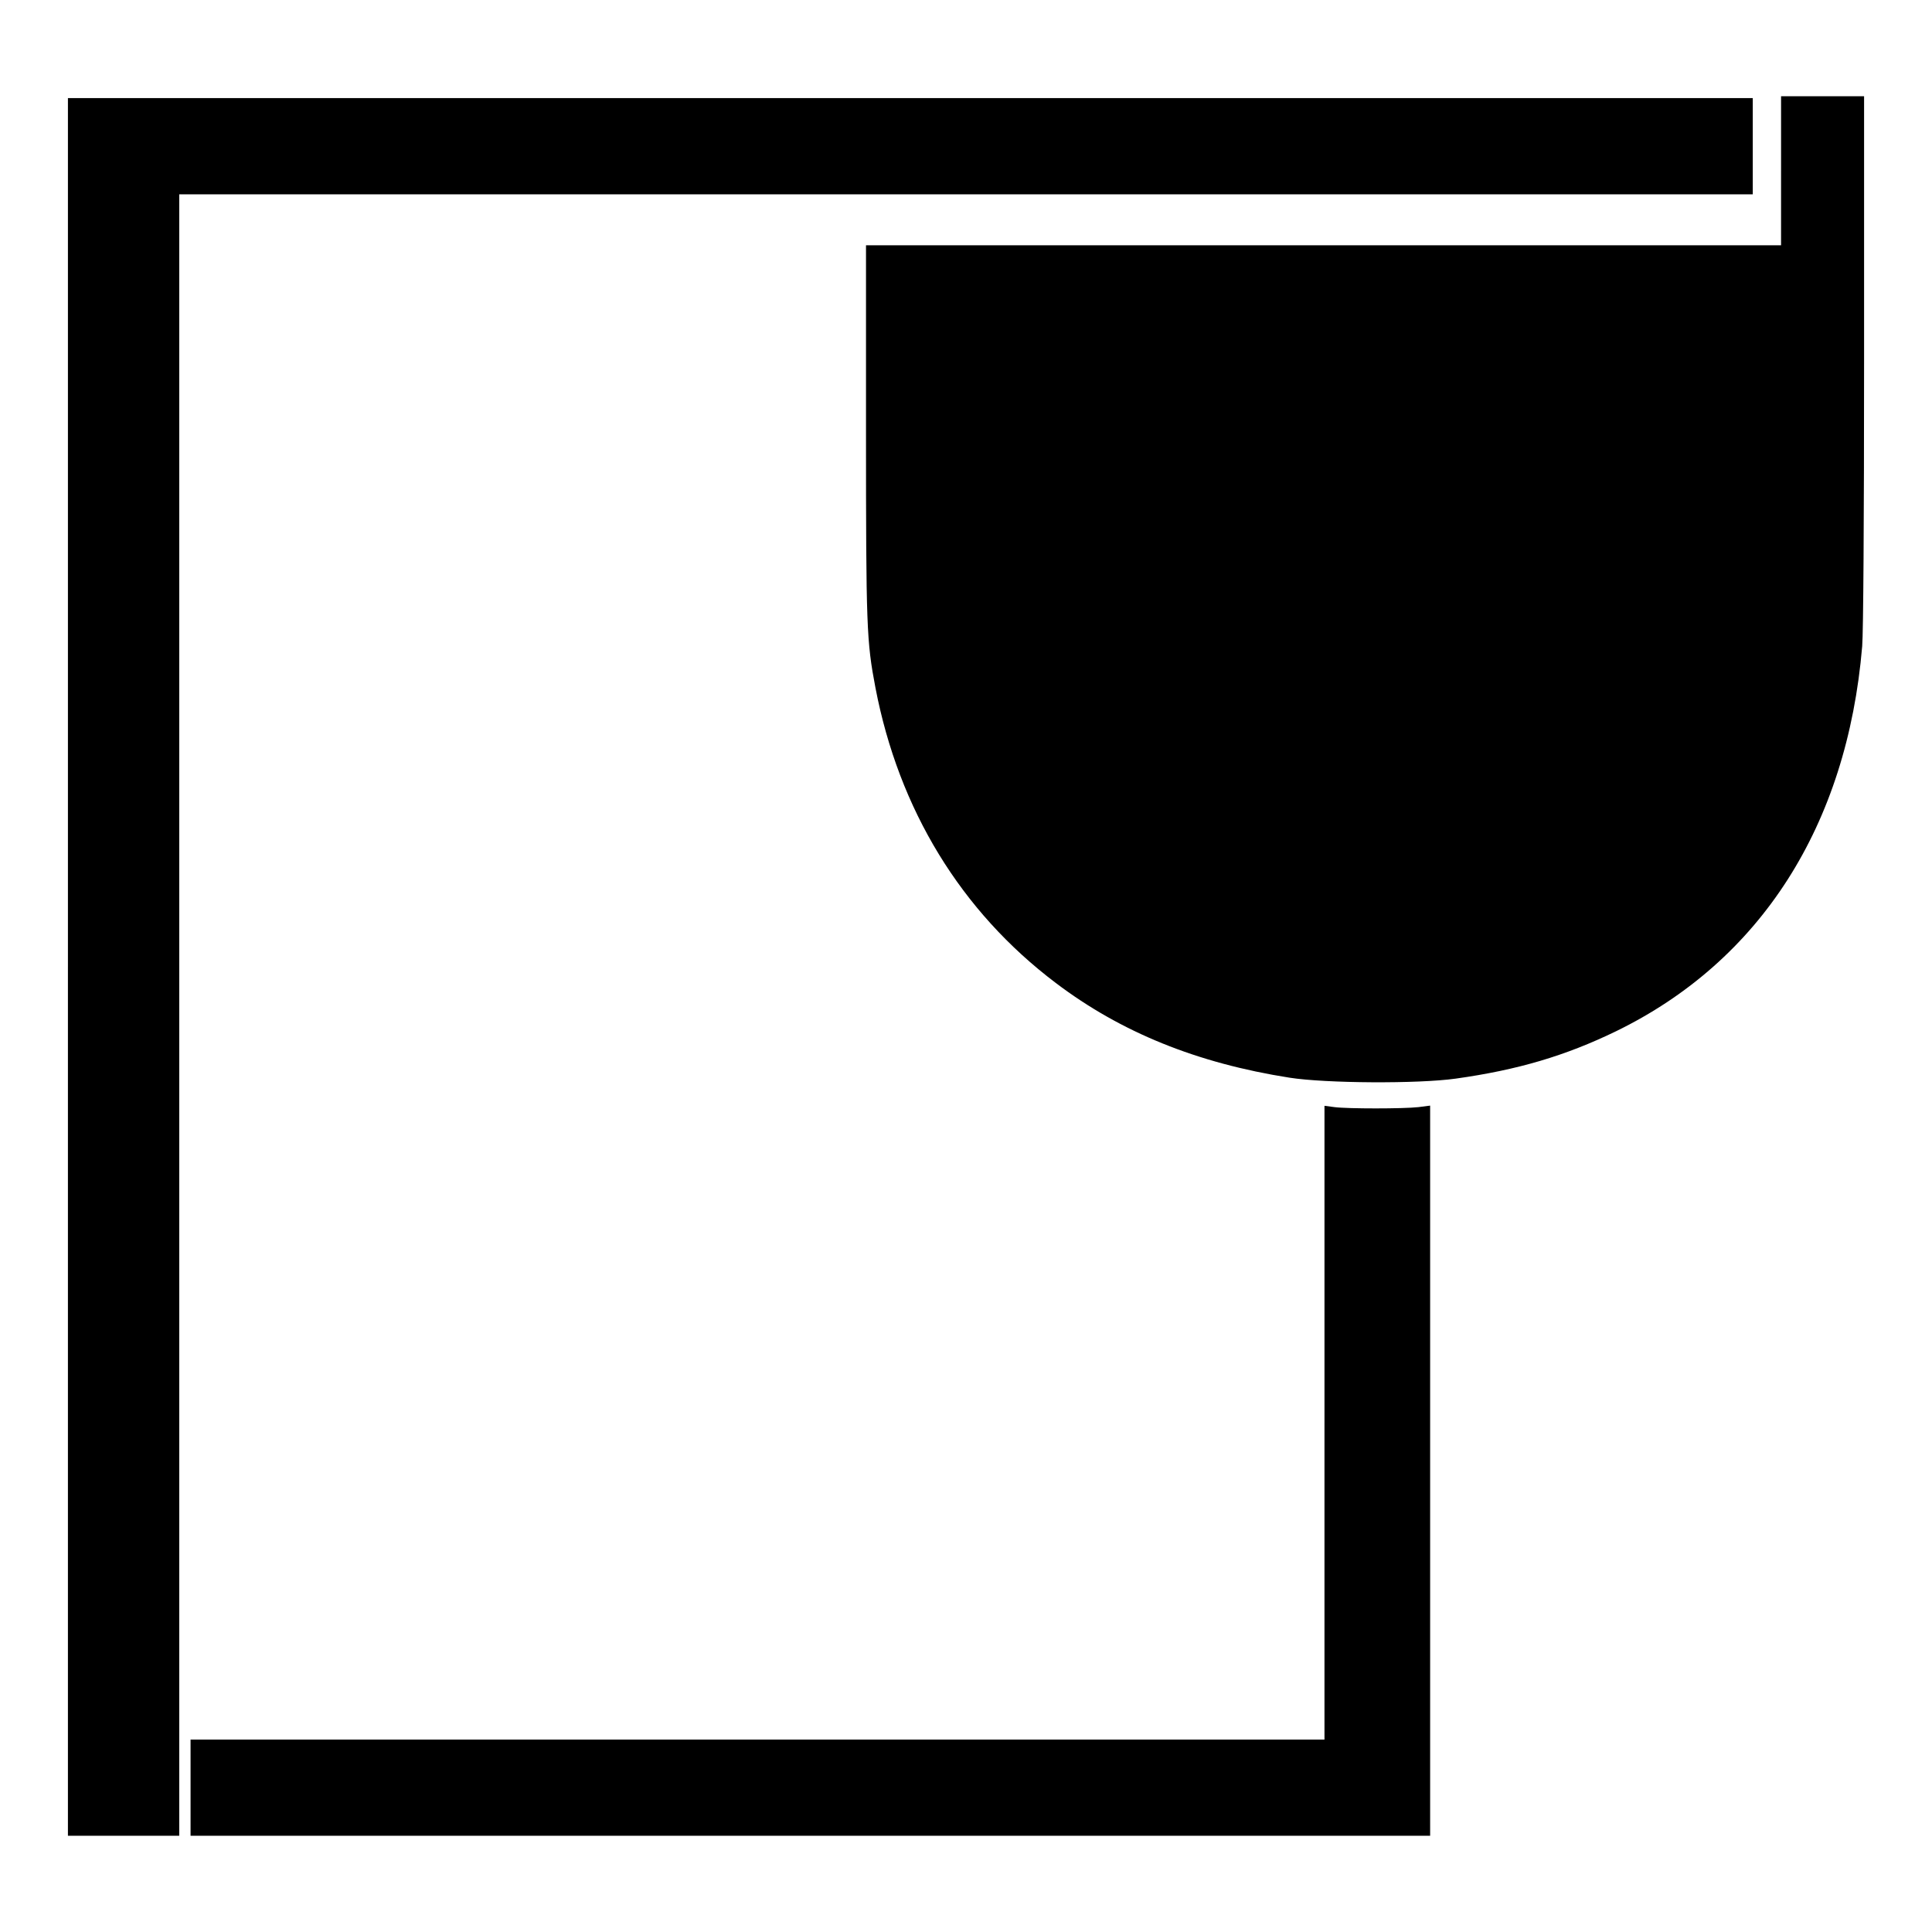
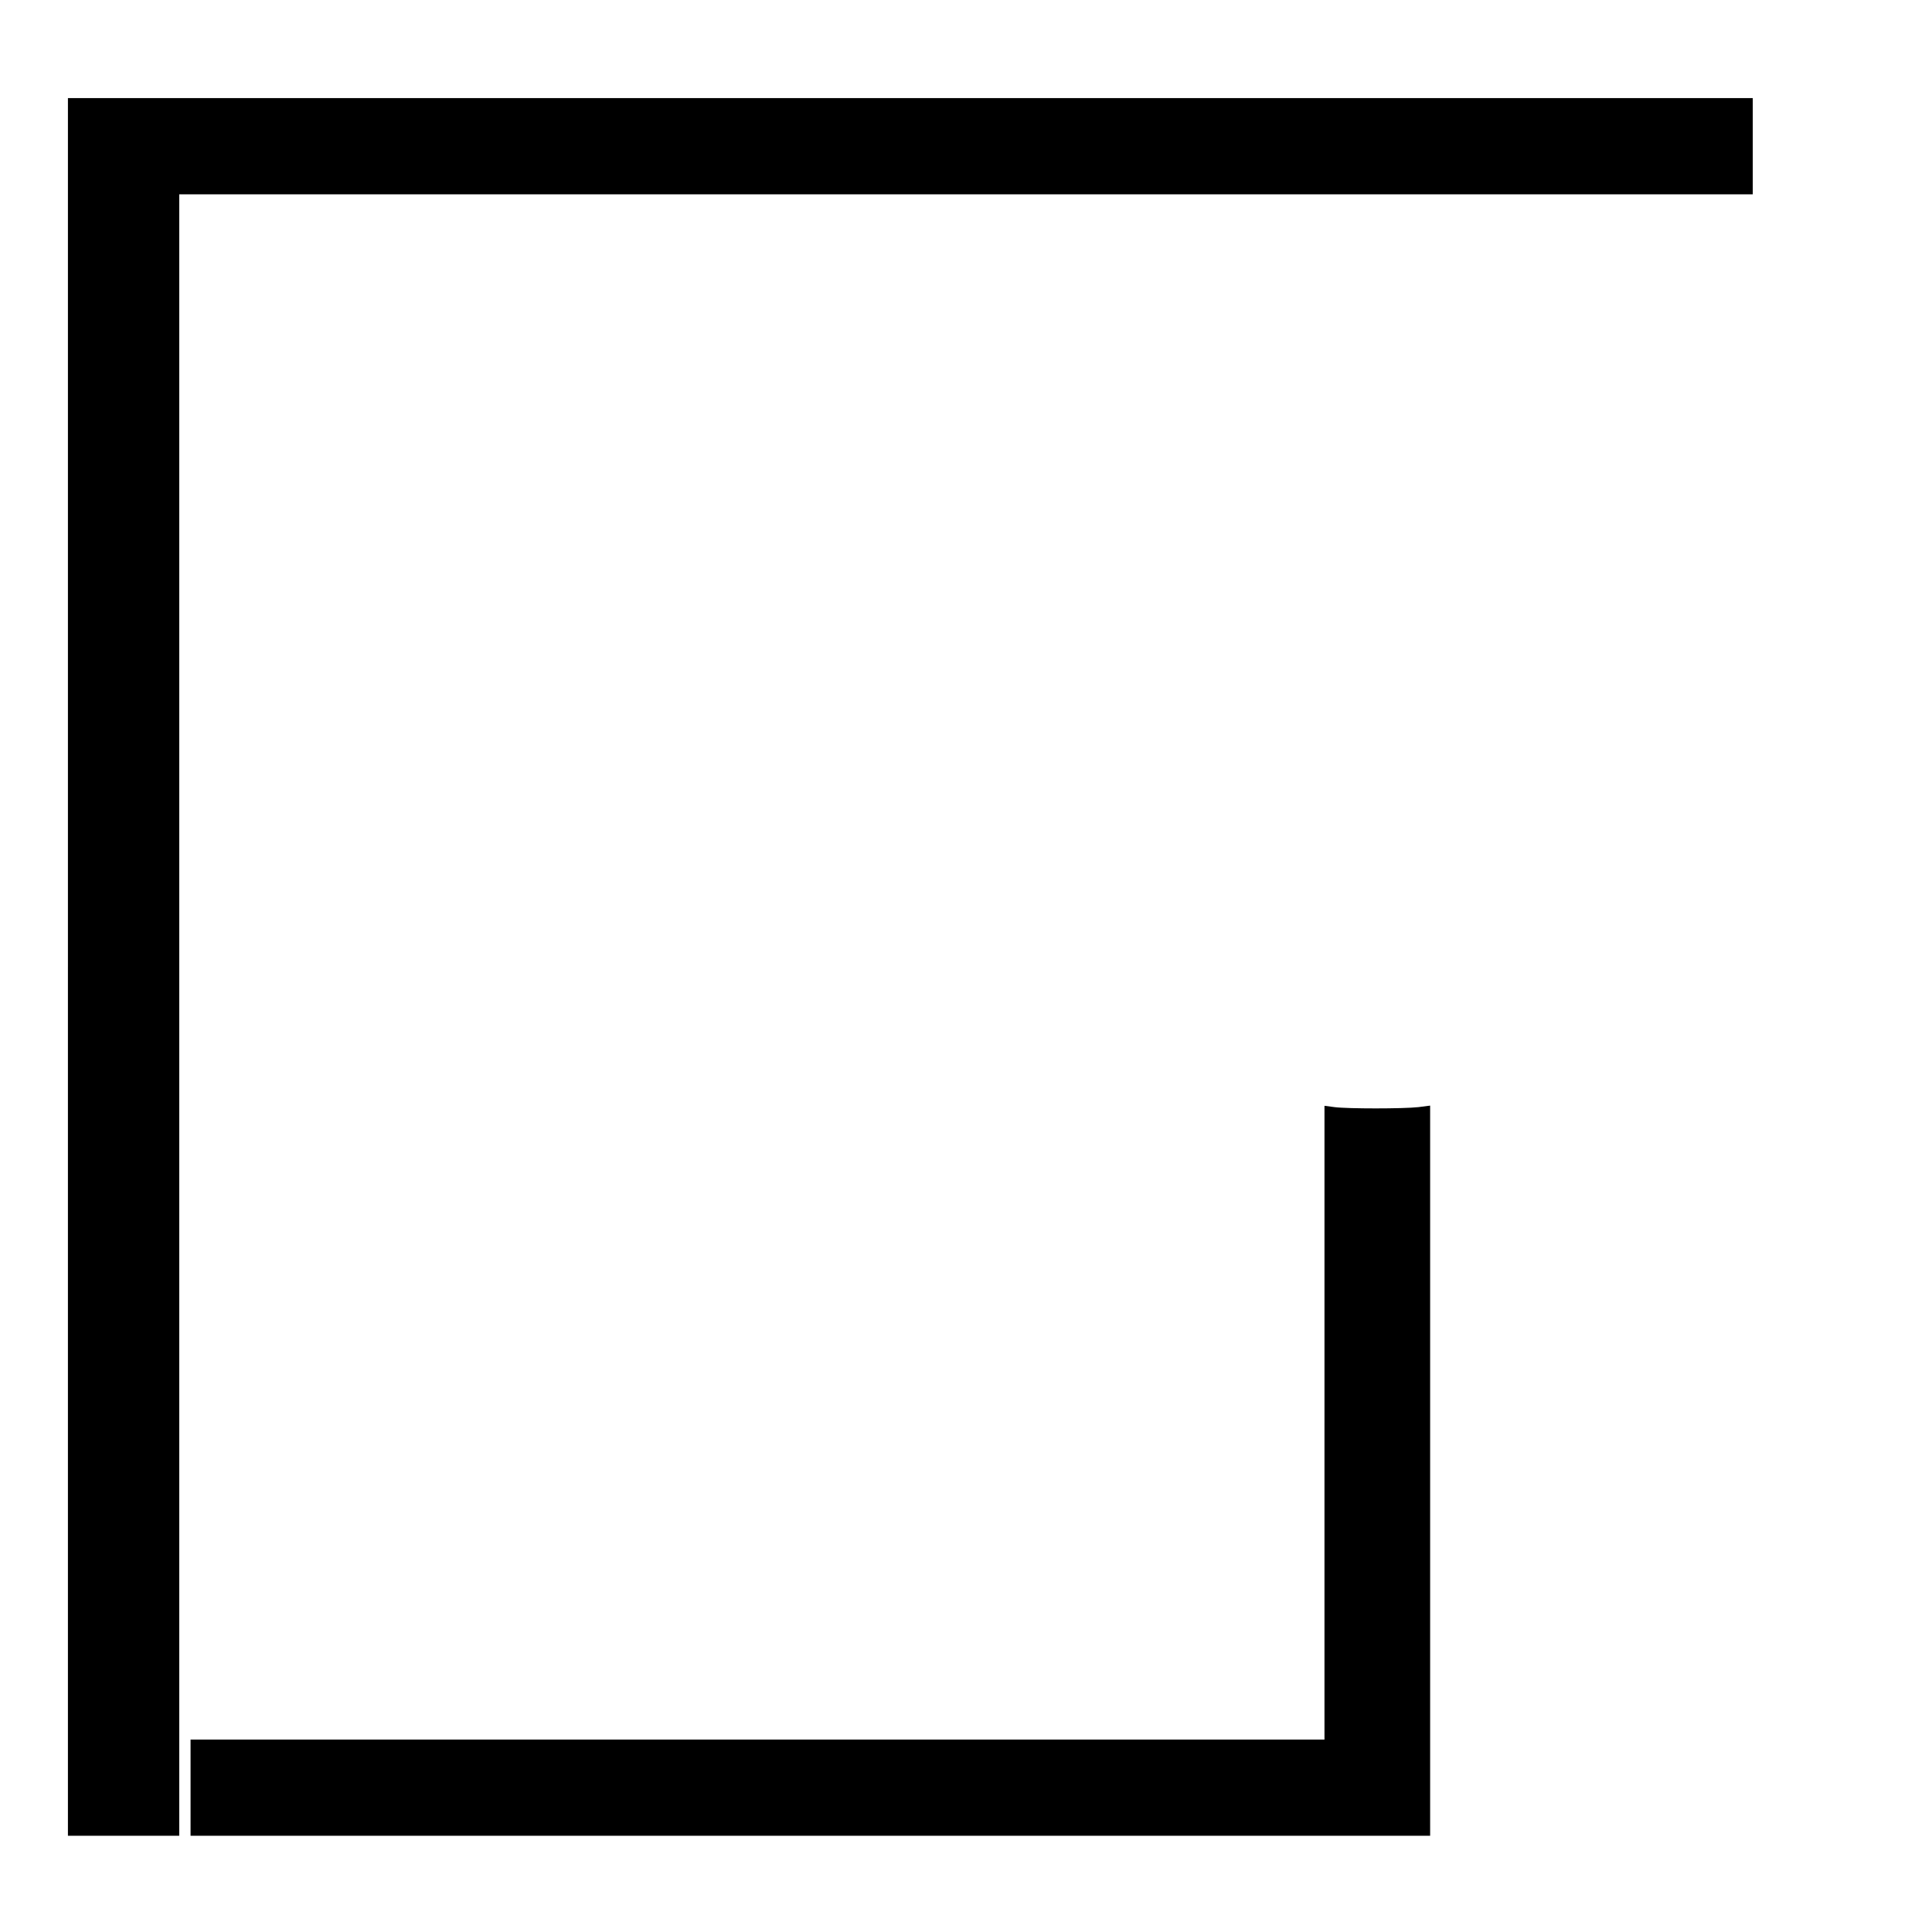
<svg xmlns="http://www.w3.org/2000/svg" version="1.0" width="1024pt" height="1024pt" viewBox="0 0 1024 1024" preserveAspectRatio="xMidYMid meet">
  <g transform="translate(0,1024) scale(0.1,-0.1)" fill="#000000" stroke="none">
-     <path d="M9440 9335 l0 -395 -2425 0 -2425 0 0 -982 c0 -1045 3 -1116 50 -1363 124 -646 453 -1185 956 -1565 346 -262 749 -425 1239 -502 192 -30 680 -33 880 -5 329 46 582 121 850 251 766 373 1225 1090 1305 2041 6 73 10 667 10 1518 l0 1397 -220 0 -220 0 0 -395z" />
    <path d="M360 5115 l0 -4605 295 0 295 0 0 4350 0 4350 4170 0 4170 0 0 255 0 255 -4465 0 -4465 0 0 -4605z" />
    <path d="M7020 2700 l0 -1680 -3005 0 -3005 0 0 -255 0 -255 3285 0 3285 0 0 1935 0 1935 -62 -8 c-80 -9 -376 -9 -445 0 l-53 7 0 -1679z" />
  </g>
</svg>